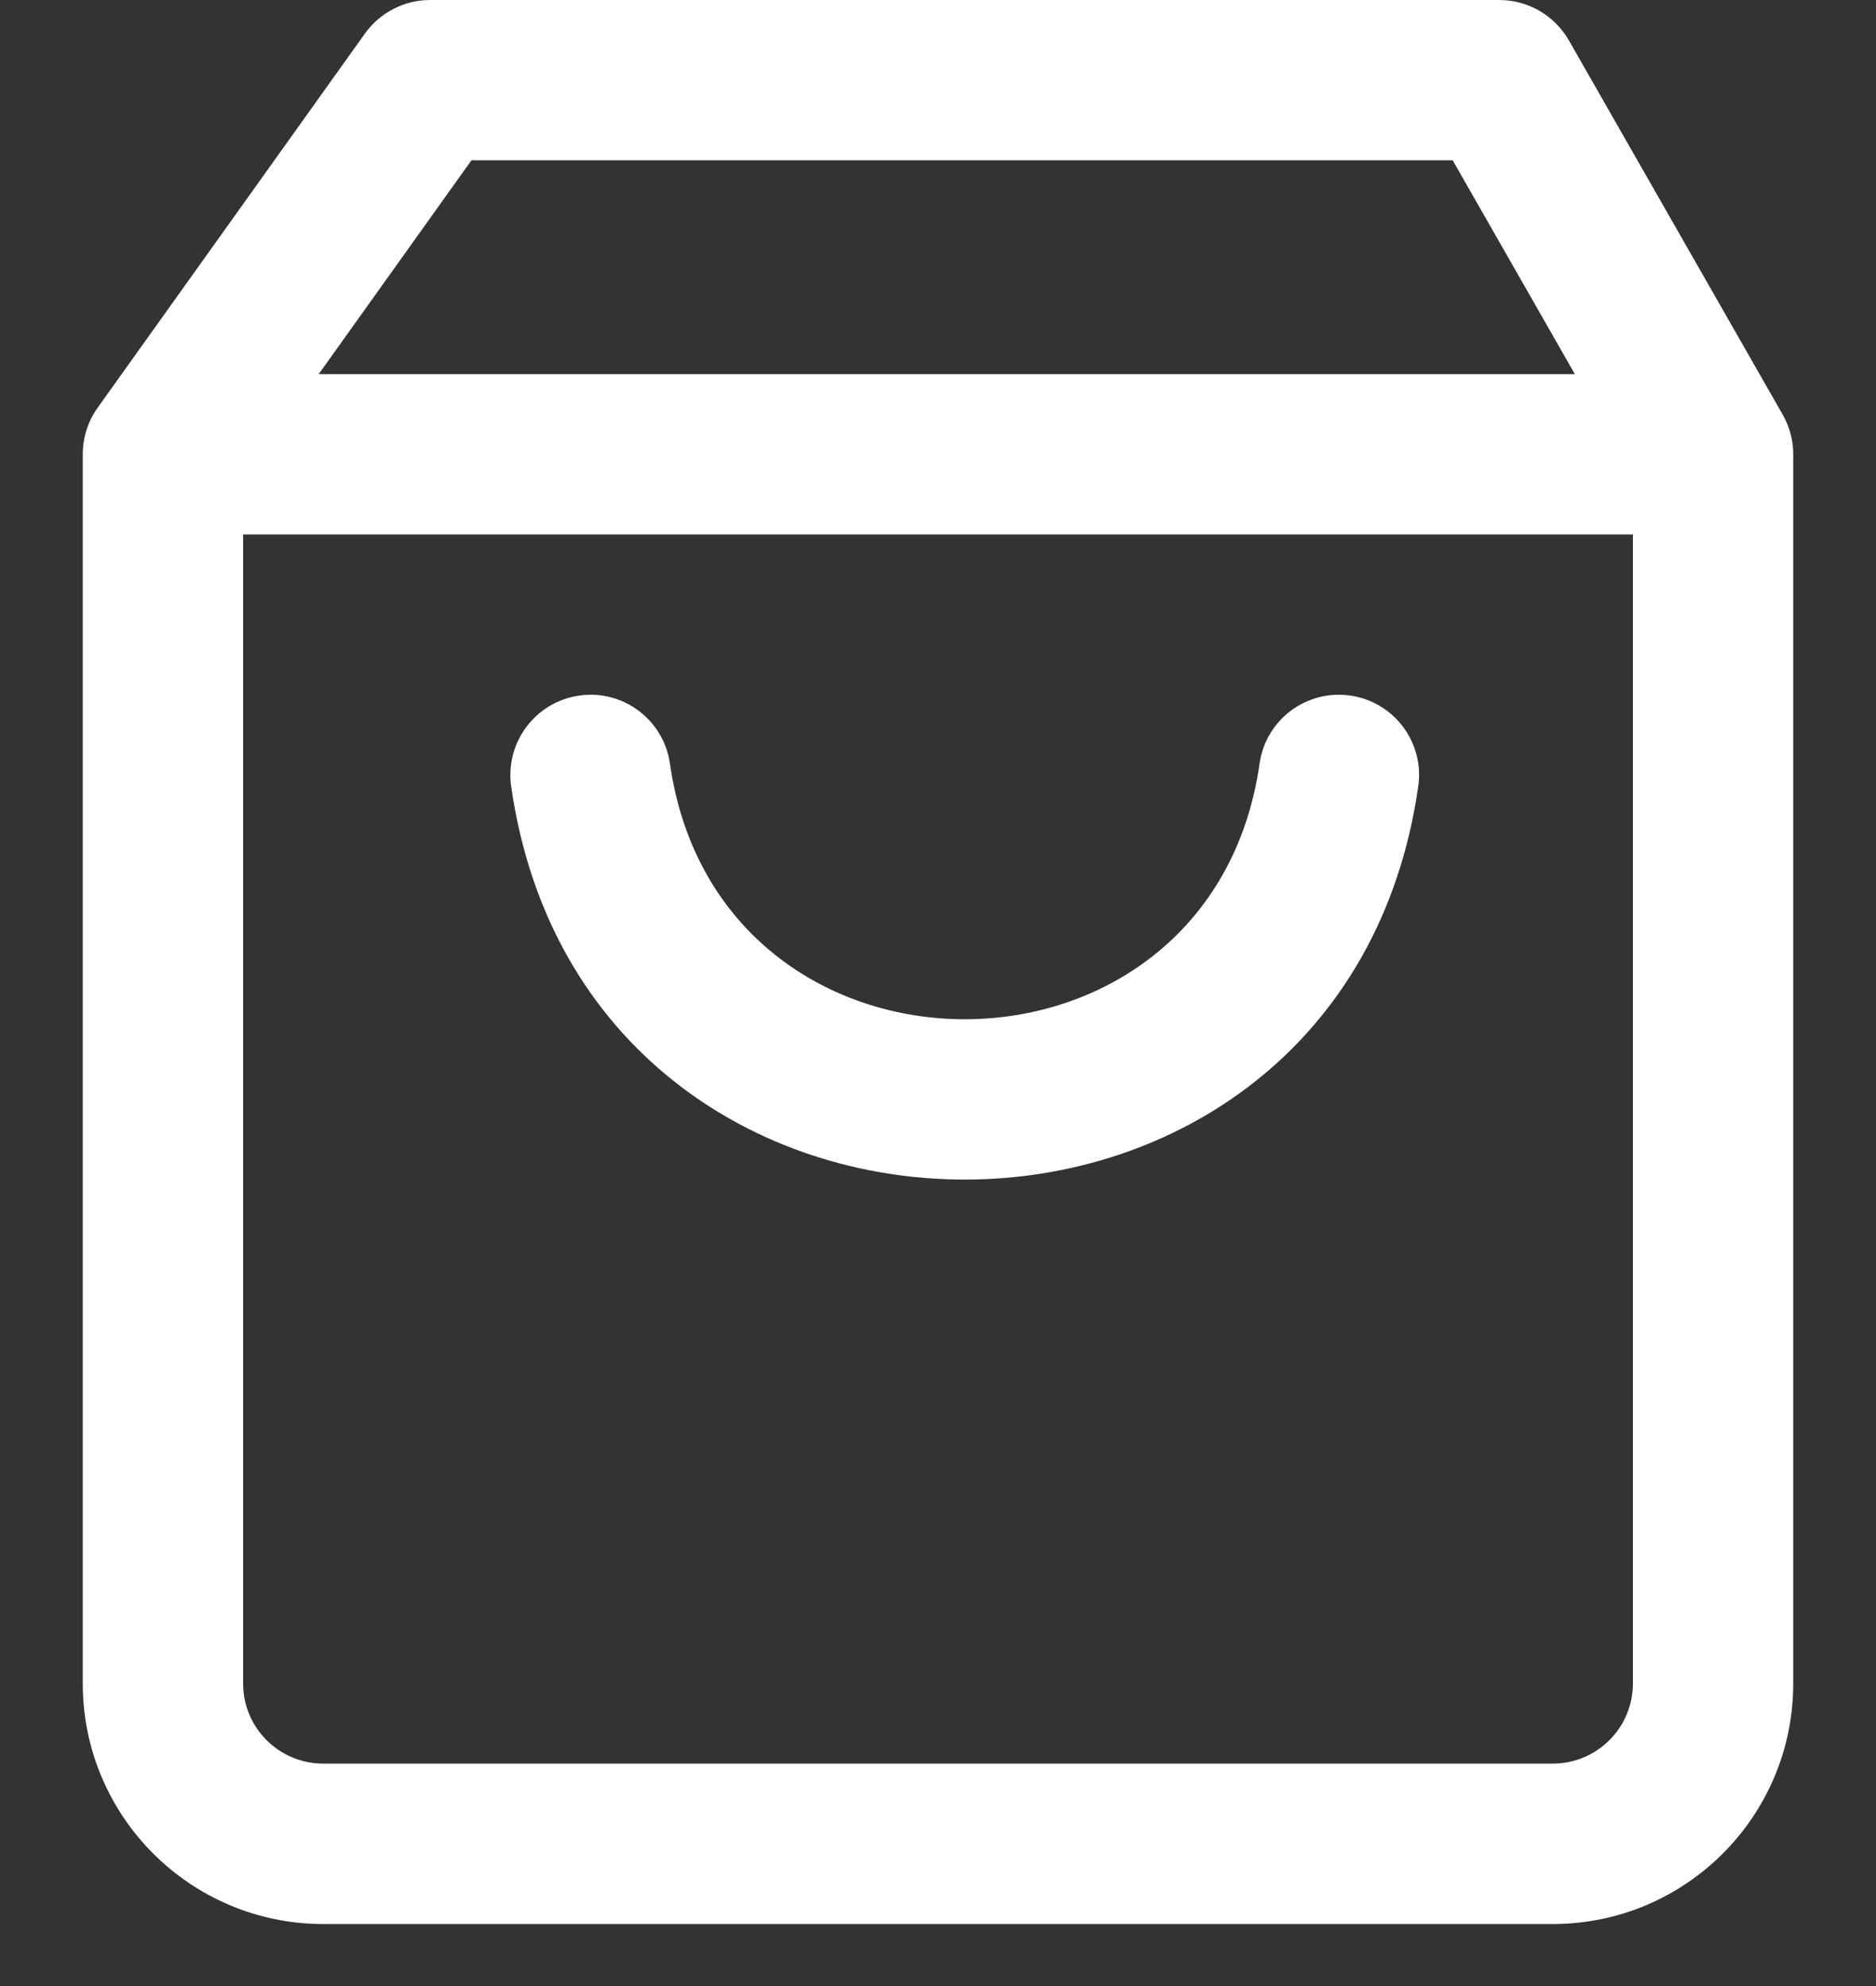
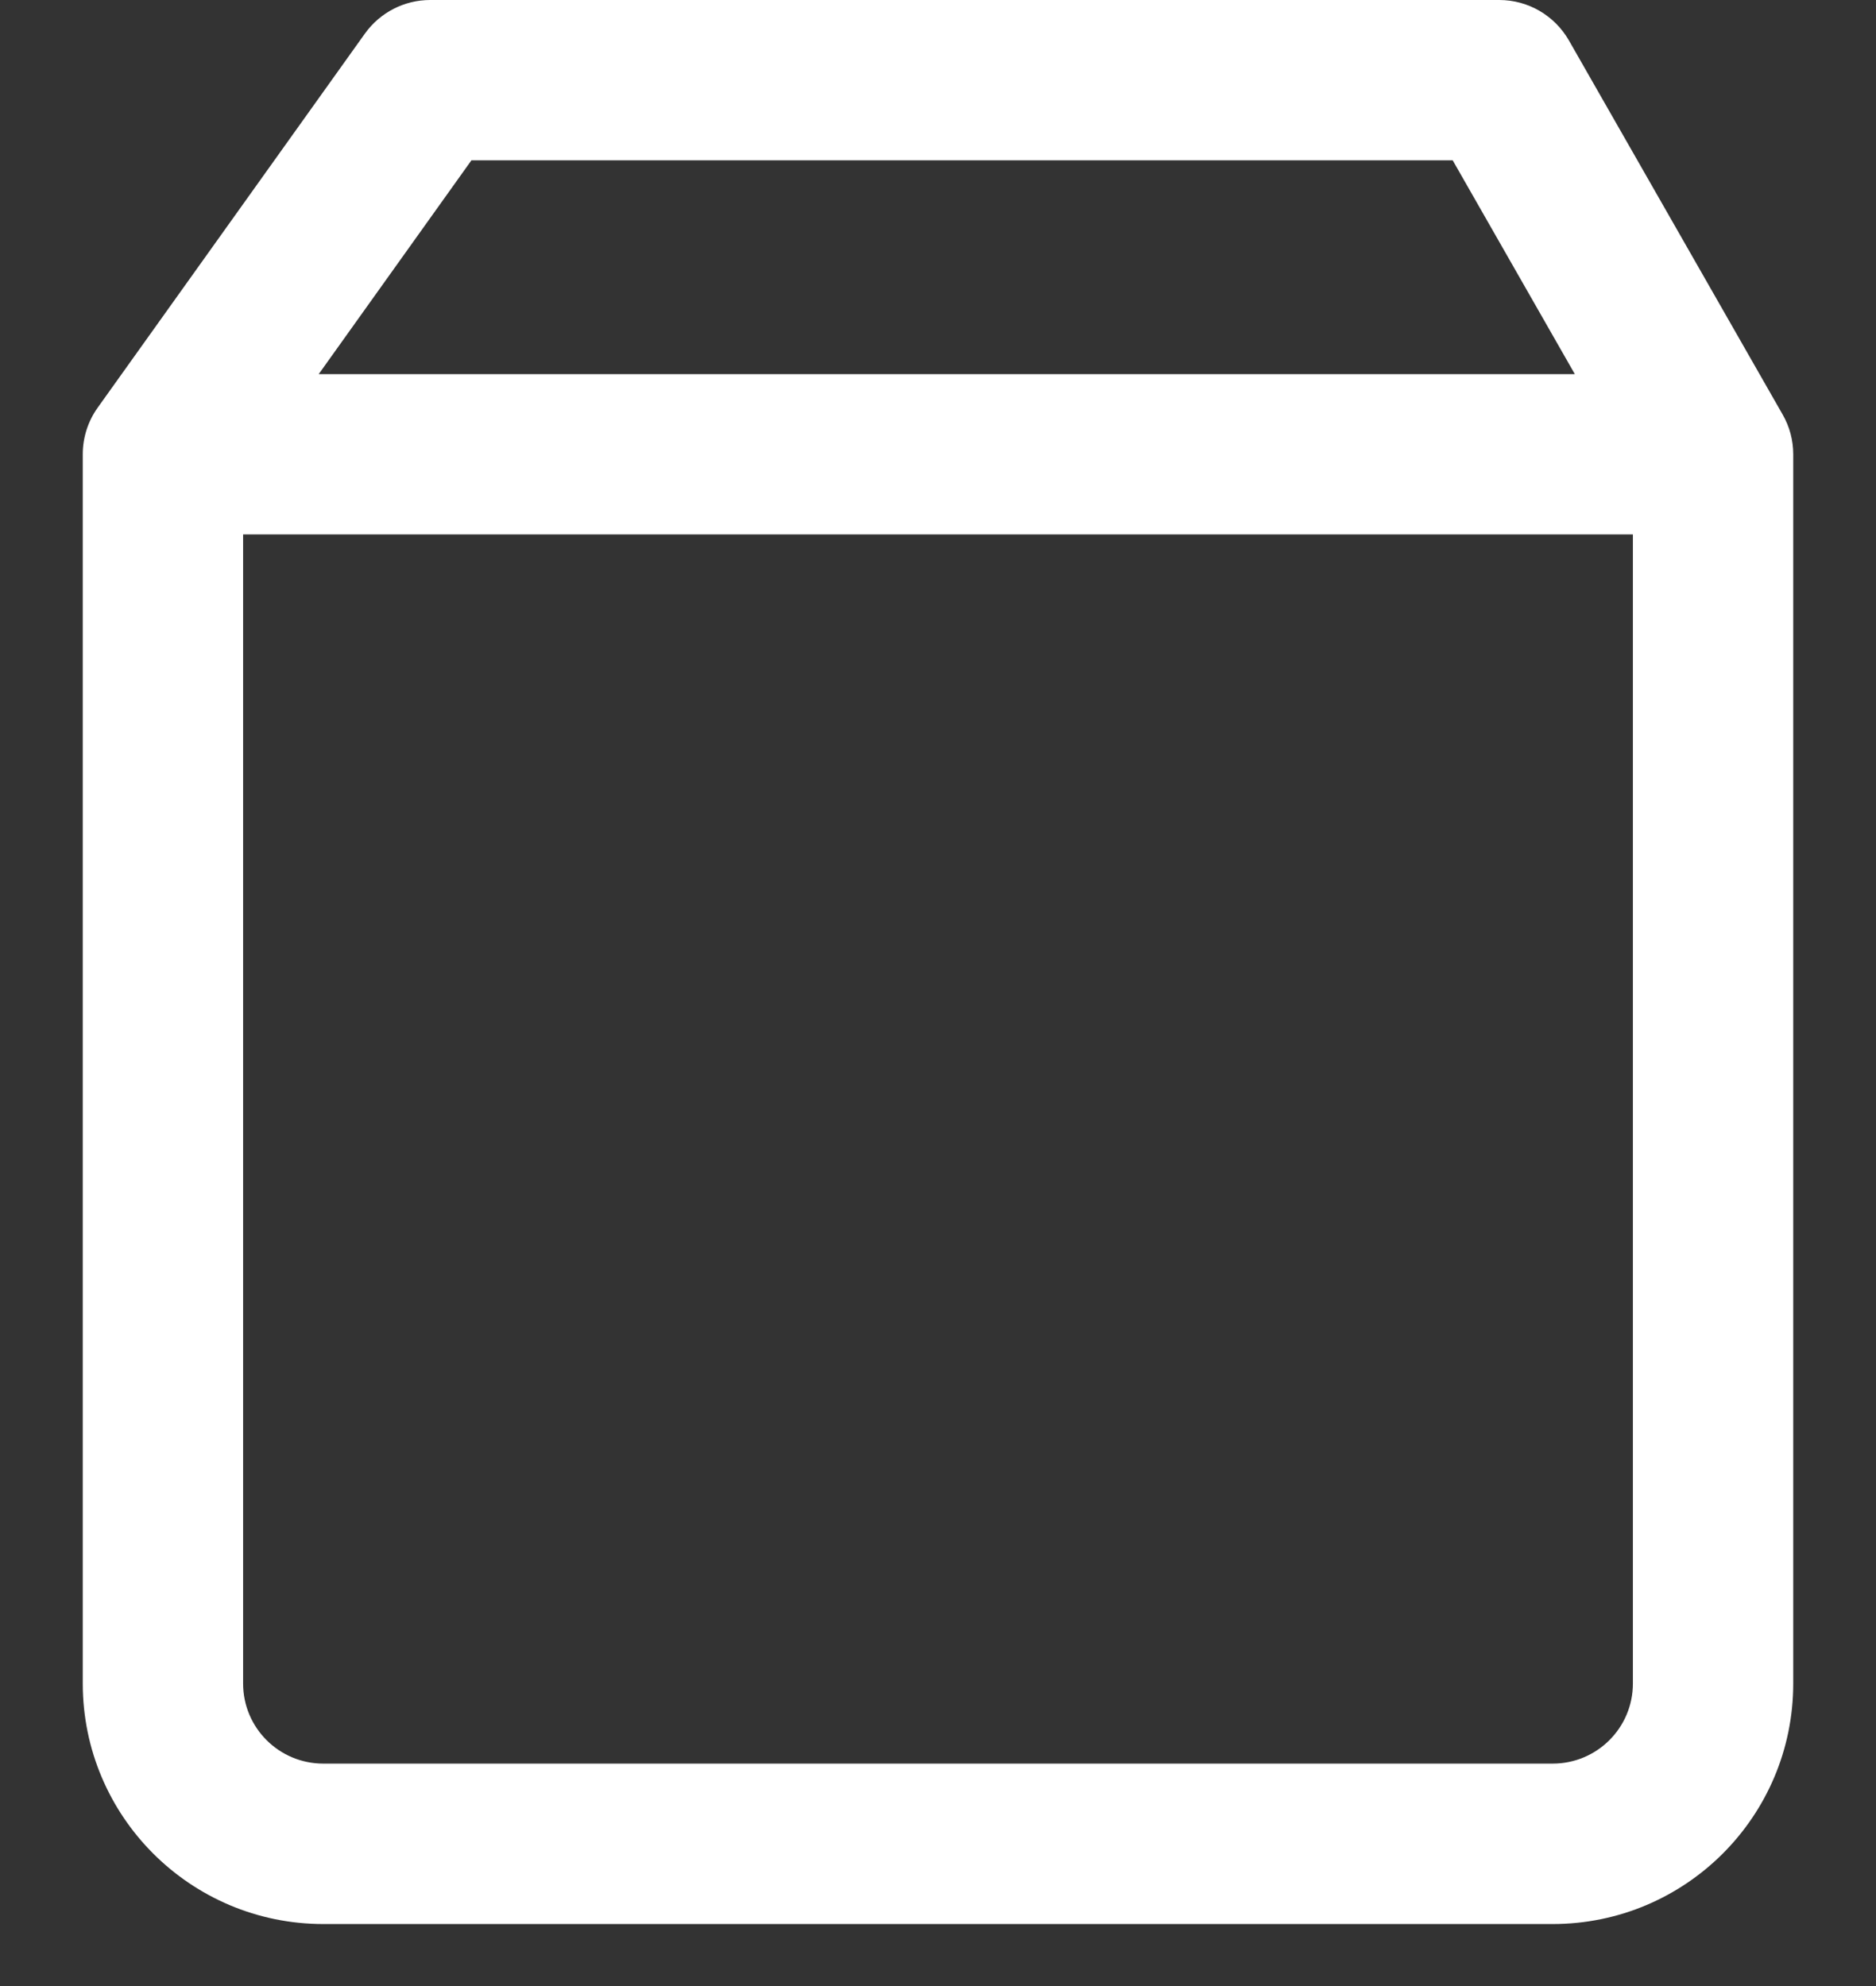
<svg xmlns="http://www.w3.org/2000/svg" width="17" height="18" viewBox="0 0 17 18" fill="none">
  <rect x="0" y="0" width="17" height="18" fill="#333333" stroke="none" />
-   <path fill-rule="evenodd" clip-rule="evenodd" d="M5.249 6.304C5.646 6.247 6.014 6.523 6.071 6.921C6.512 10.01 10.972 10.01 11.414 6.921C11.47 6.523 11.838 6.247 12.236 6.304C12.633 6.361 12.909 6.729 12.852 7.126C12.173 11.879 5.311 11.879 4.632 7.126C4.576 6.729 4.852 6.361 5.249 6.304Z" fill="white" />
  <path fill-rule="evenodd" clip-rule="evenodd" d="M3.898 0C3.664 0 3.444 0.113 3.307 0.304L0.885 3.695C0.797 3.818 0.75 3.966 0.75 4.117V15.258C0.75 16.462 1.726 17.438 2.93 17.438H14.07C15.274 17.438 16.25 16.462 16.25 15.258V4.117C16.25 3.991 16.217 3.866 16.154 3.757L14.217 0.366C14.087 0.14 13.847 0 13.586 0H3.898ZM2.888 3.391L4.272 1.453H13.164L14.271 3.391H2.888ZM2.203 4.844V15.258C2.203 15.659 2.528 15.984 2.93 15.984H14.07C14.472 15.984 14.797 15.659 14.797 15.258V4.844H2.203Z" fill="white" />
</svg>